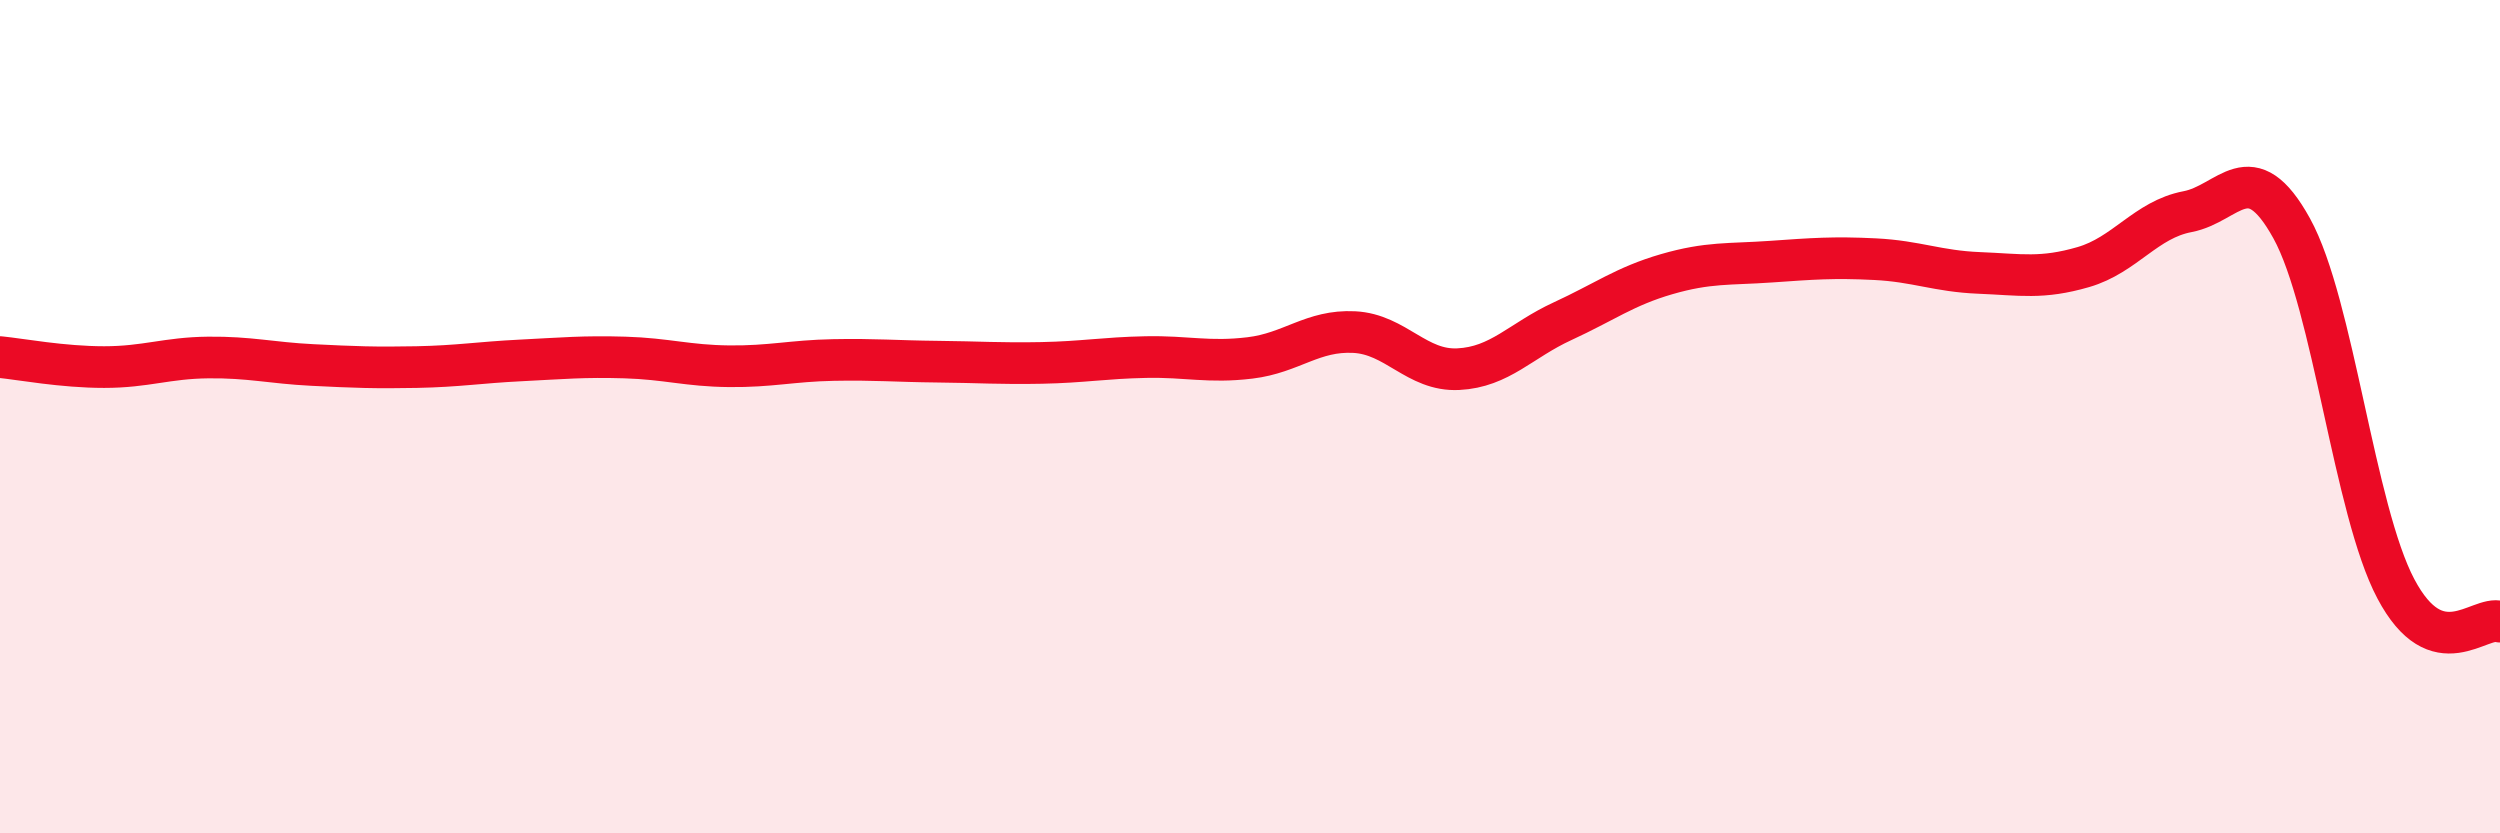
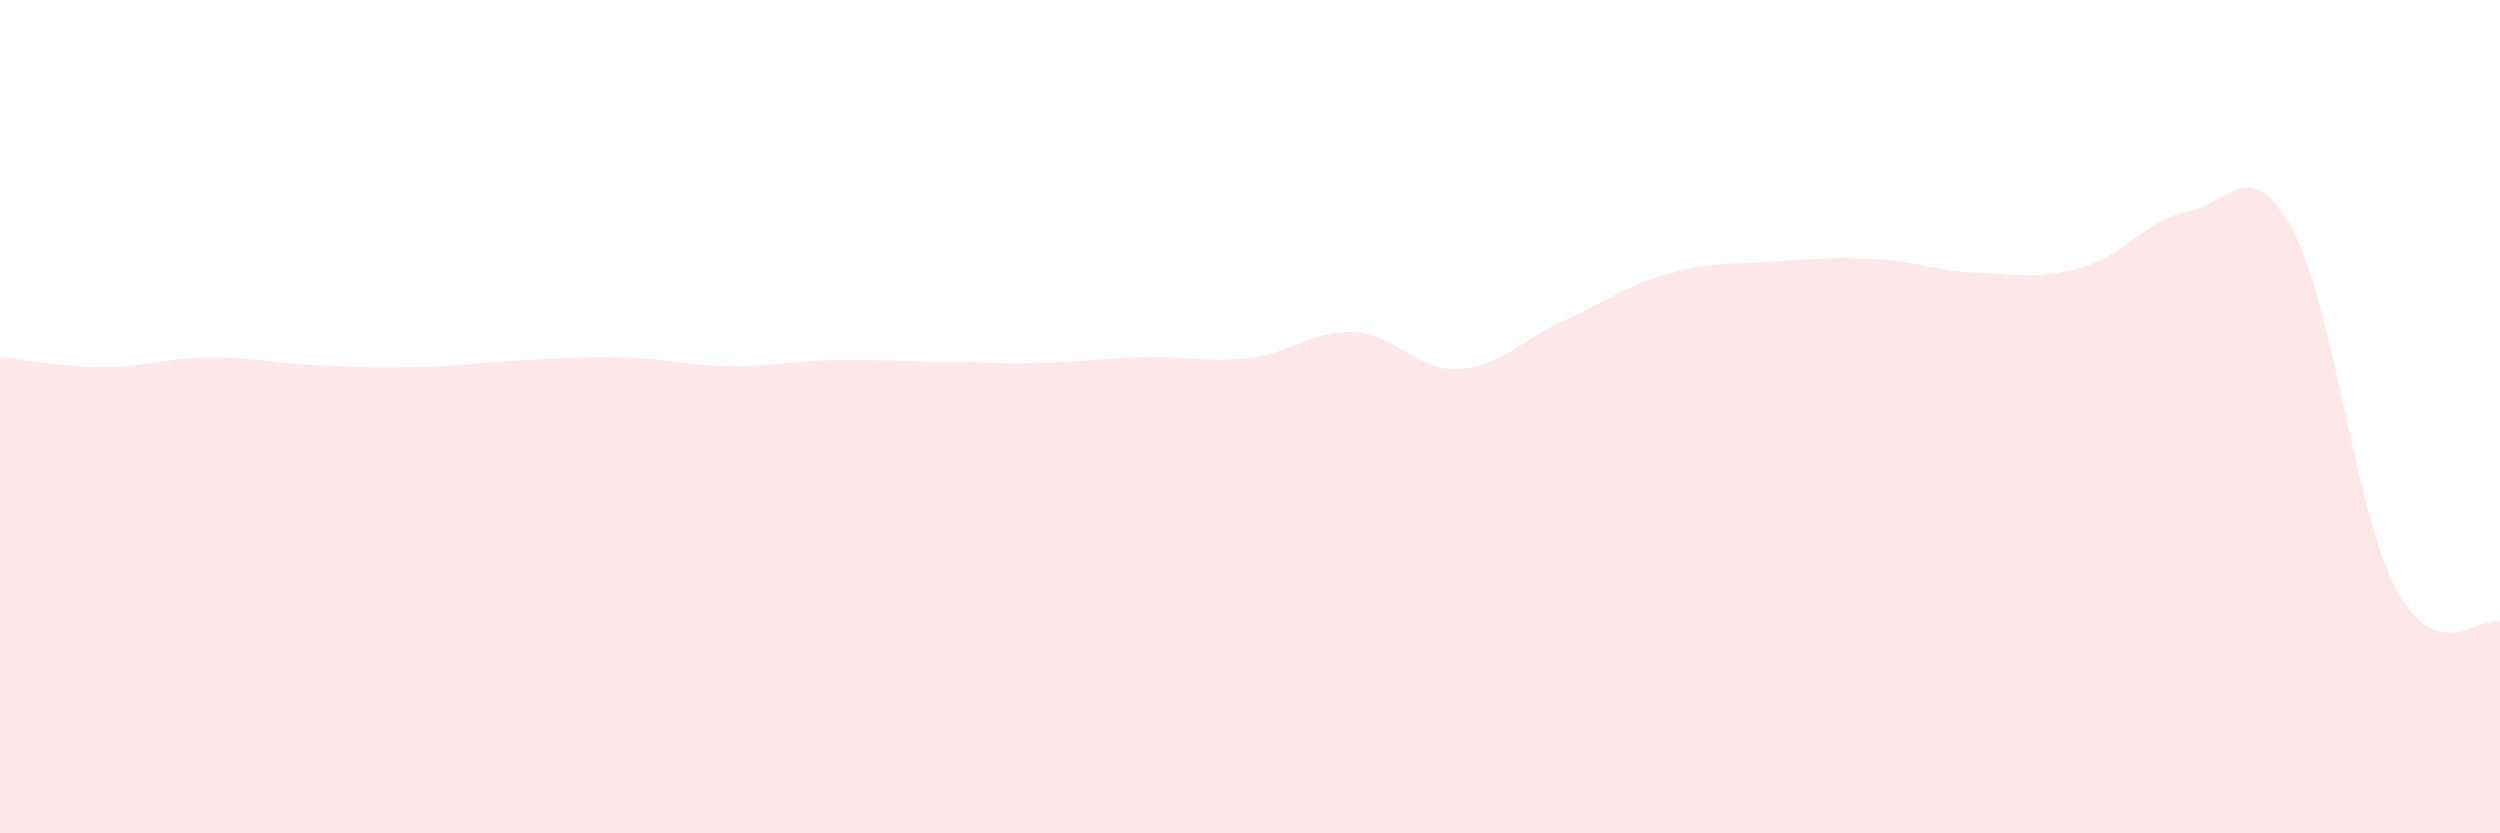
<svg xmlns="http://www.w3.org/2000/svg" width="60" height="20" viewBox="0 0 60 20">
  <path d="M 0,8.57 C 0.5,8.62 1.5,8.81 2.5,8.81 C 3.5,8.81 4,8.59 5,8.58 C 6,8.57 6.5,8.71 7.5,8.76 C 8.5,8.81 9,8.83 10,8.81 C 11,8.79 11.5,8.7 12.5,8.65 C 13.5,8.6 14,8.55 15,8.58 C 16,8.61 16.5,8.78 17.5,8.79 C 18.5,8.8 19,8.66 20,8.64 C 21,8.62 21.5,8.67 22.5,8.68 C 23.5,8.69 24,8.73 25,8.71 C 26,8.69 26.5,8.59 27.5,8.57 C 28.5,8.55 29,8.71 30,8.59 C 31,8.47 31.5,7.92 32.5,7.97 C 33.5,8.02 34,8.91 35,8.86 C 36,8.81 36.5,8.17 37.5,7.71 C 38.5,7.25 39,6.87 40,6.58 C 41,6.29 41.5,6.35 42.5,6.28 C 43.5,6.21 44,6.17 45,6.22 C 46,6.27 46.5,6.51 47.5,6.55 C 48.5,6.59 49,6.7 50,6.41 C 51,6.12 51.5,5.27 52.5,5.08 C 53.5,4.89 54,3.67 55,5.48 C 56,7.29 56.5,12.24 57.5,14.13 C 58.5,16.02 59.5,14.76 60,14.92L60 20L0 20Z" fill="#EB0A25" opacity="0.1" stroke-linecap="round" stroke-linejoin="round" />
-   <path d="M 0,8.57 C 0.5,8.62 1.5,8.81 2.5,8.81 C 3.5,8.81 4,8.59 5,8.58 C 6,8.57 6.5,8.71 7.5,8.76 C 8.5,8.81 9,8.83 10,8.81 C 11,8.79 11.5,8.7 12.5,8.65 C 13.5,8.6 14,8.55 15,8.58 C 16,8.61 16.5,8.78 17.5,8.79 C 18.5,8.8 19,8.66 20,8.64 C 21,8.62 21.5,8.67 22.5,8.68 C 23.5,8.69 24,8.73 25,8.71 C 26,8.69 26.5,8.59 27.5,8.57 C 28.5,8.55 29,8.71 30,8.59 C 31,8.47 31.5,7.92 32.5,7.97 C 33.5,8.02 34,8.91 35,8.86 C 36,8.81 36.5,8.17 37.5,7.71 C 38.5,7.25 39,6.87 40,6.58 C 41,6.29 41.5,6.35 42.5,6.28 C 43.5,6.21 44,6.17 45,6.22 C 46,6.27 46.5,6.51 47.5,6.55 C 48.5,6.59 49,6.7 50,6.41 C 51,6.12 51.5,5.27 52.5,5.08 C 53.5,4.89 54,3.67 55,5.48 C 56,7.29 56.5,12.24 57.5,14.13 C 58.5,16.02 59.5,14.76 60,14.92" stroke="#EB0A25" stroke-width="1" fill="none" stroke-linecap="round" stroke-linejoin="round" />
</svg>